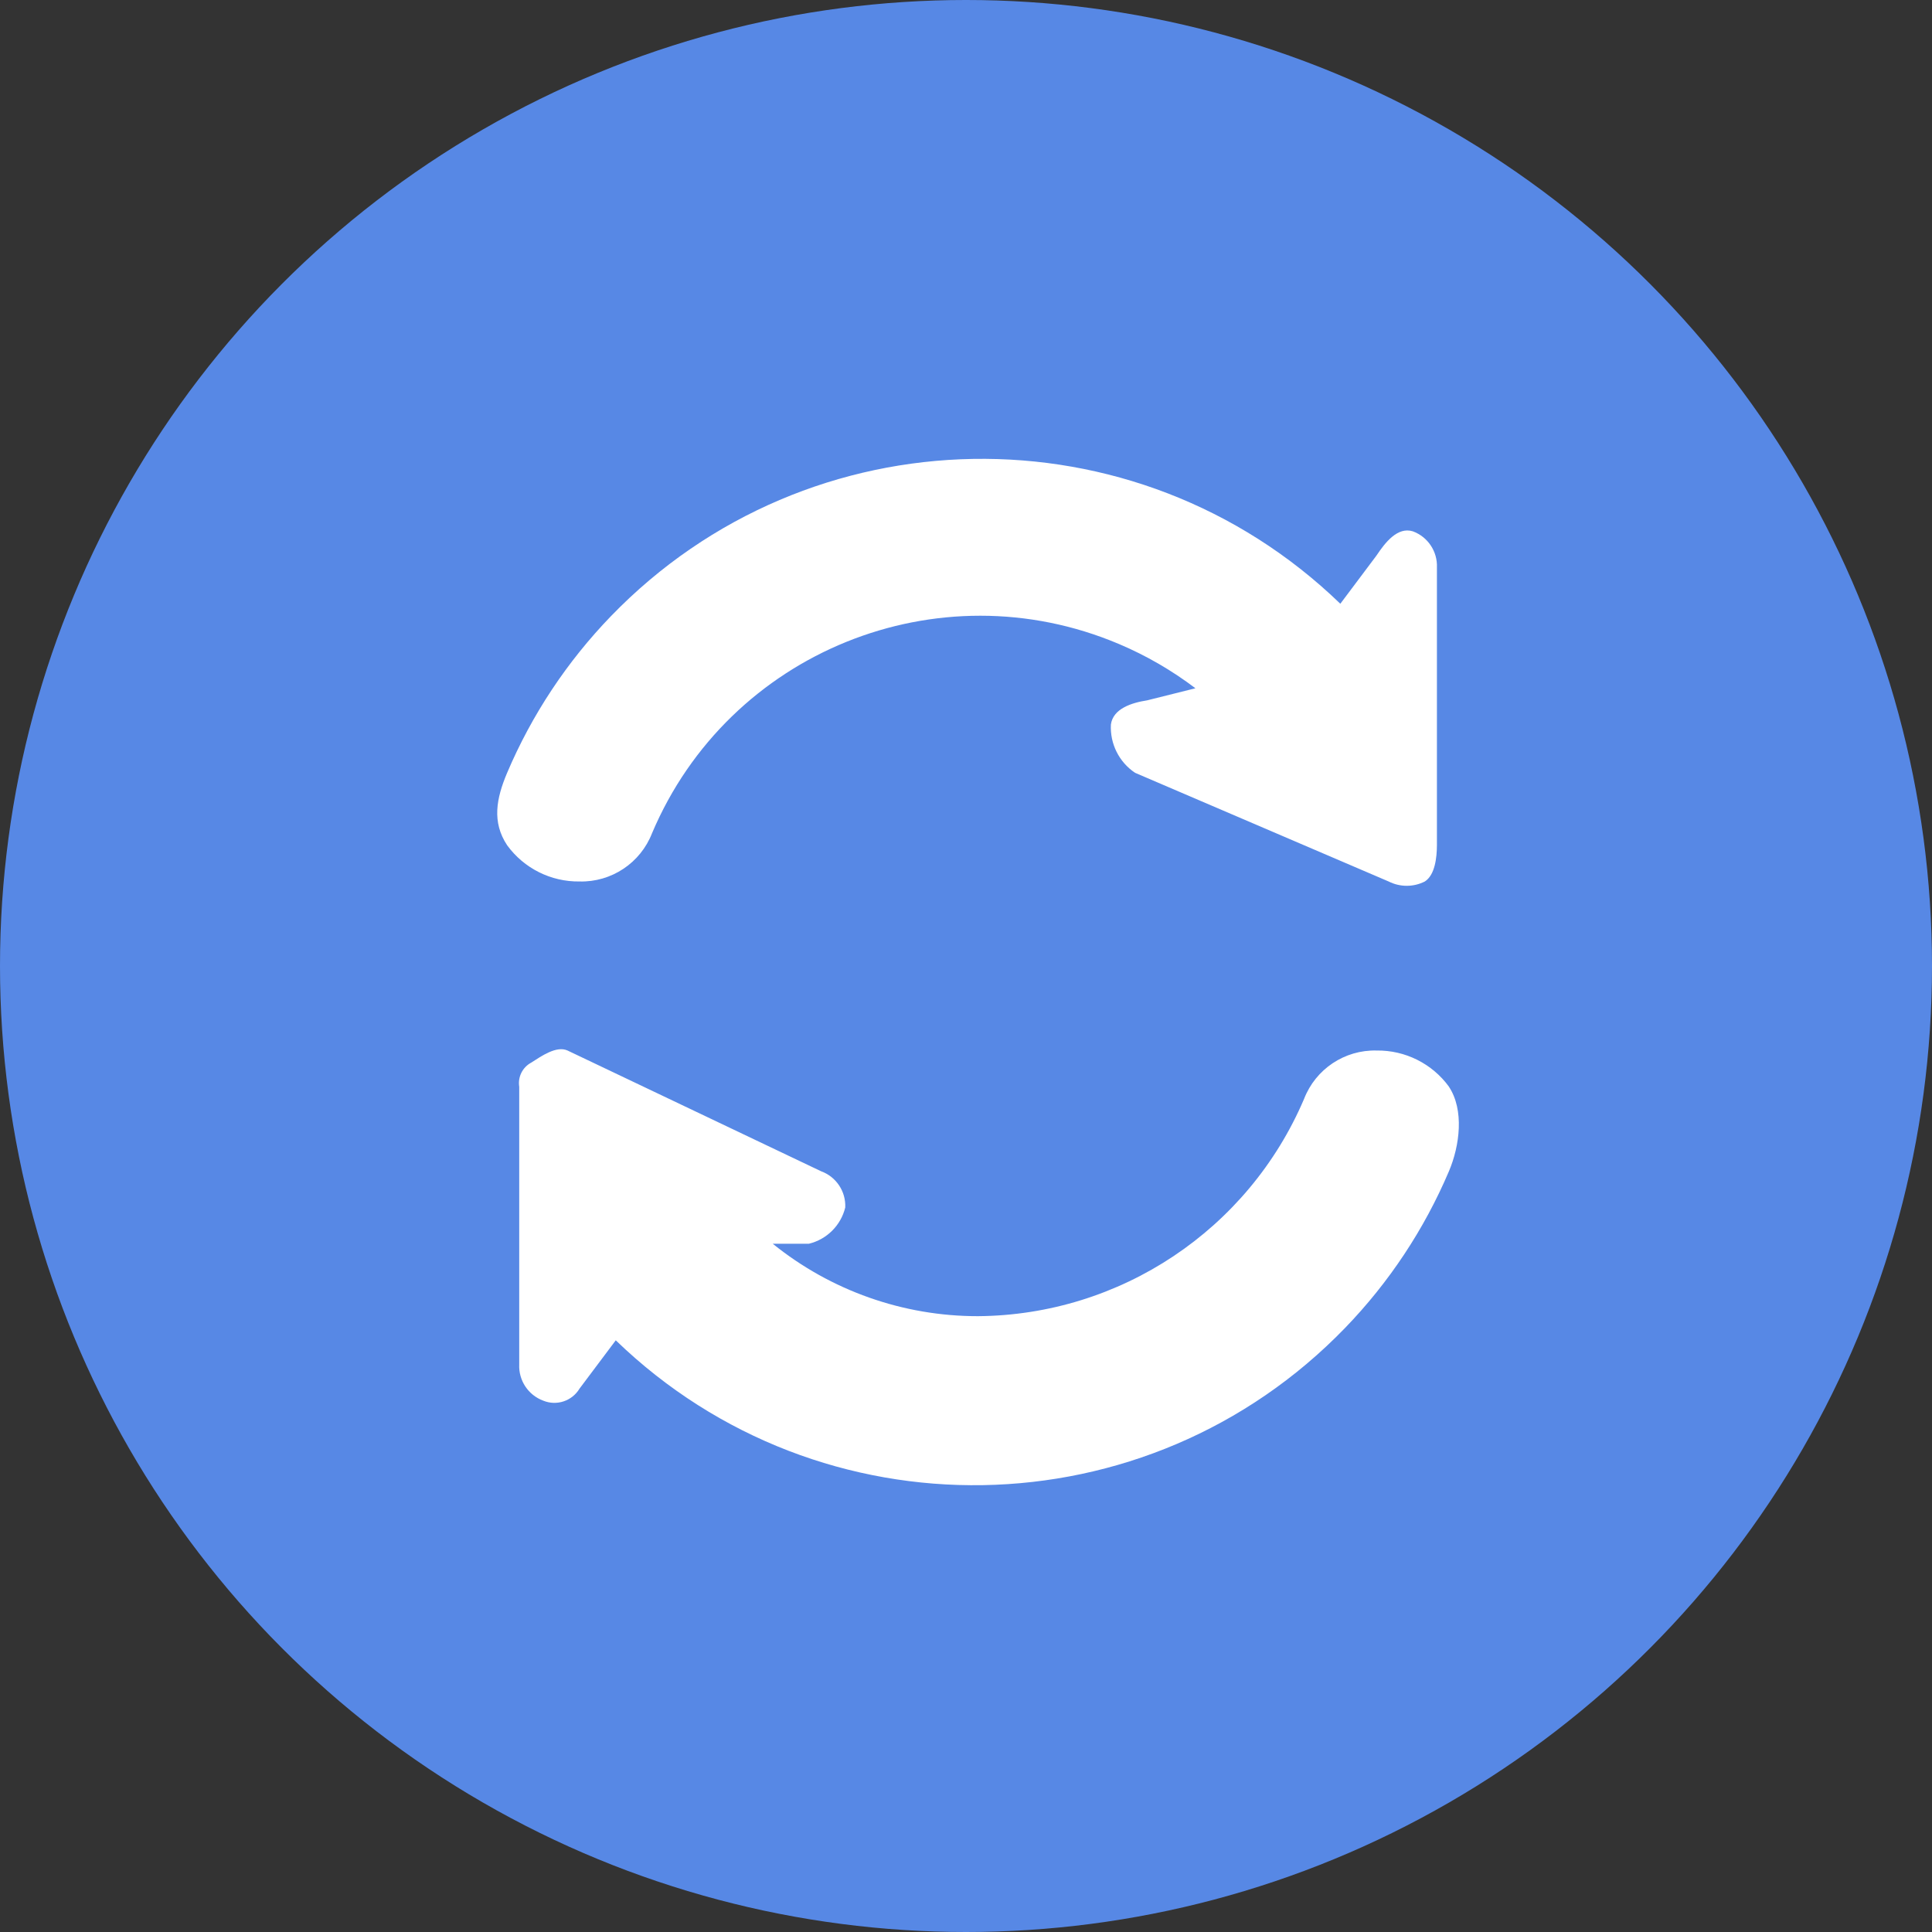
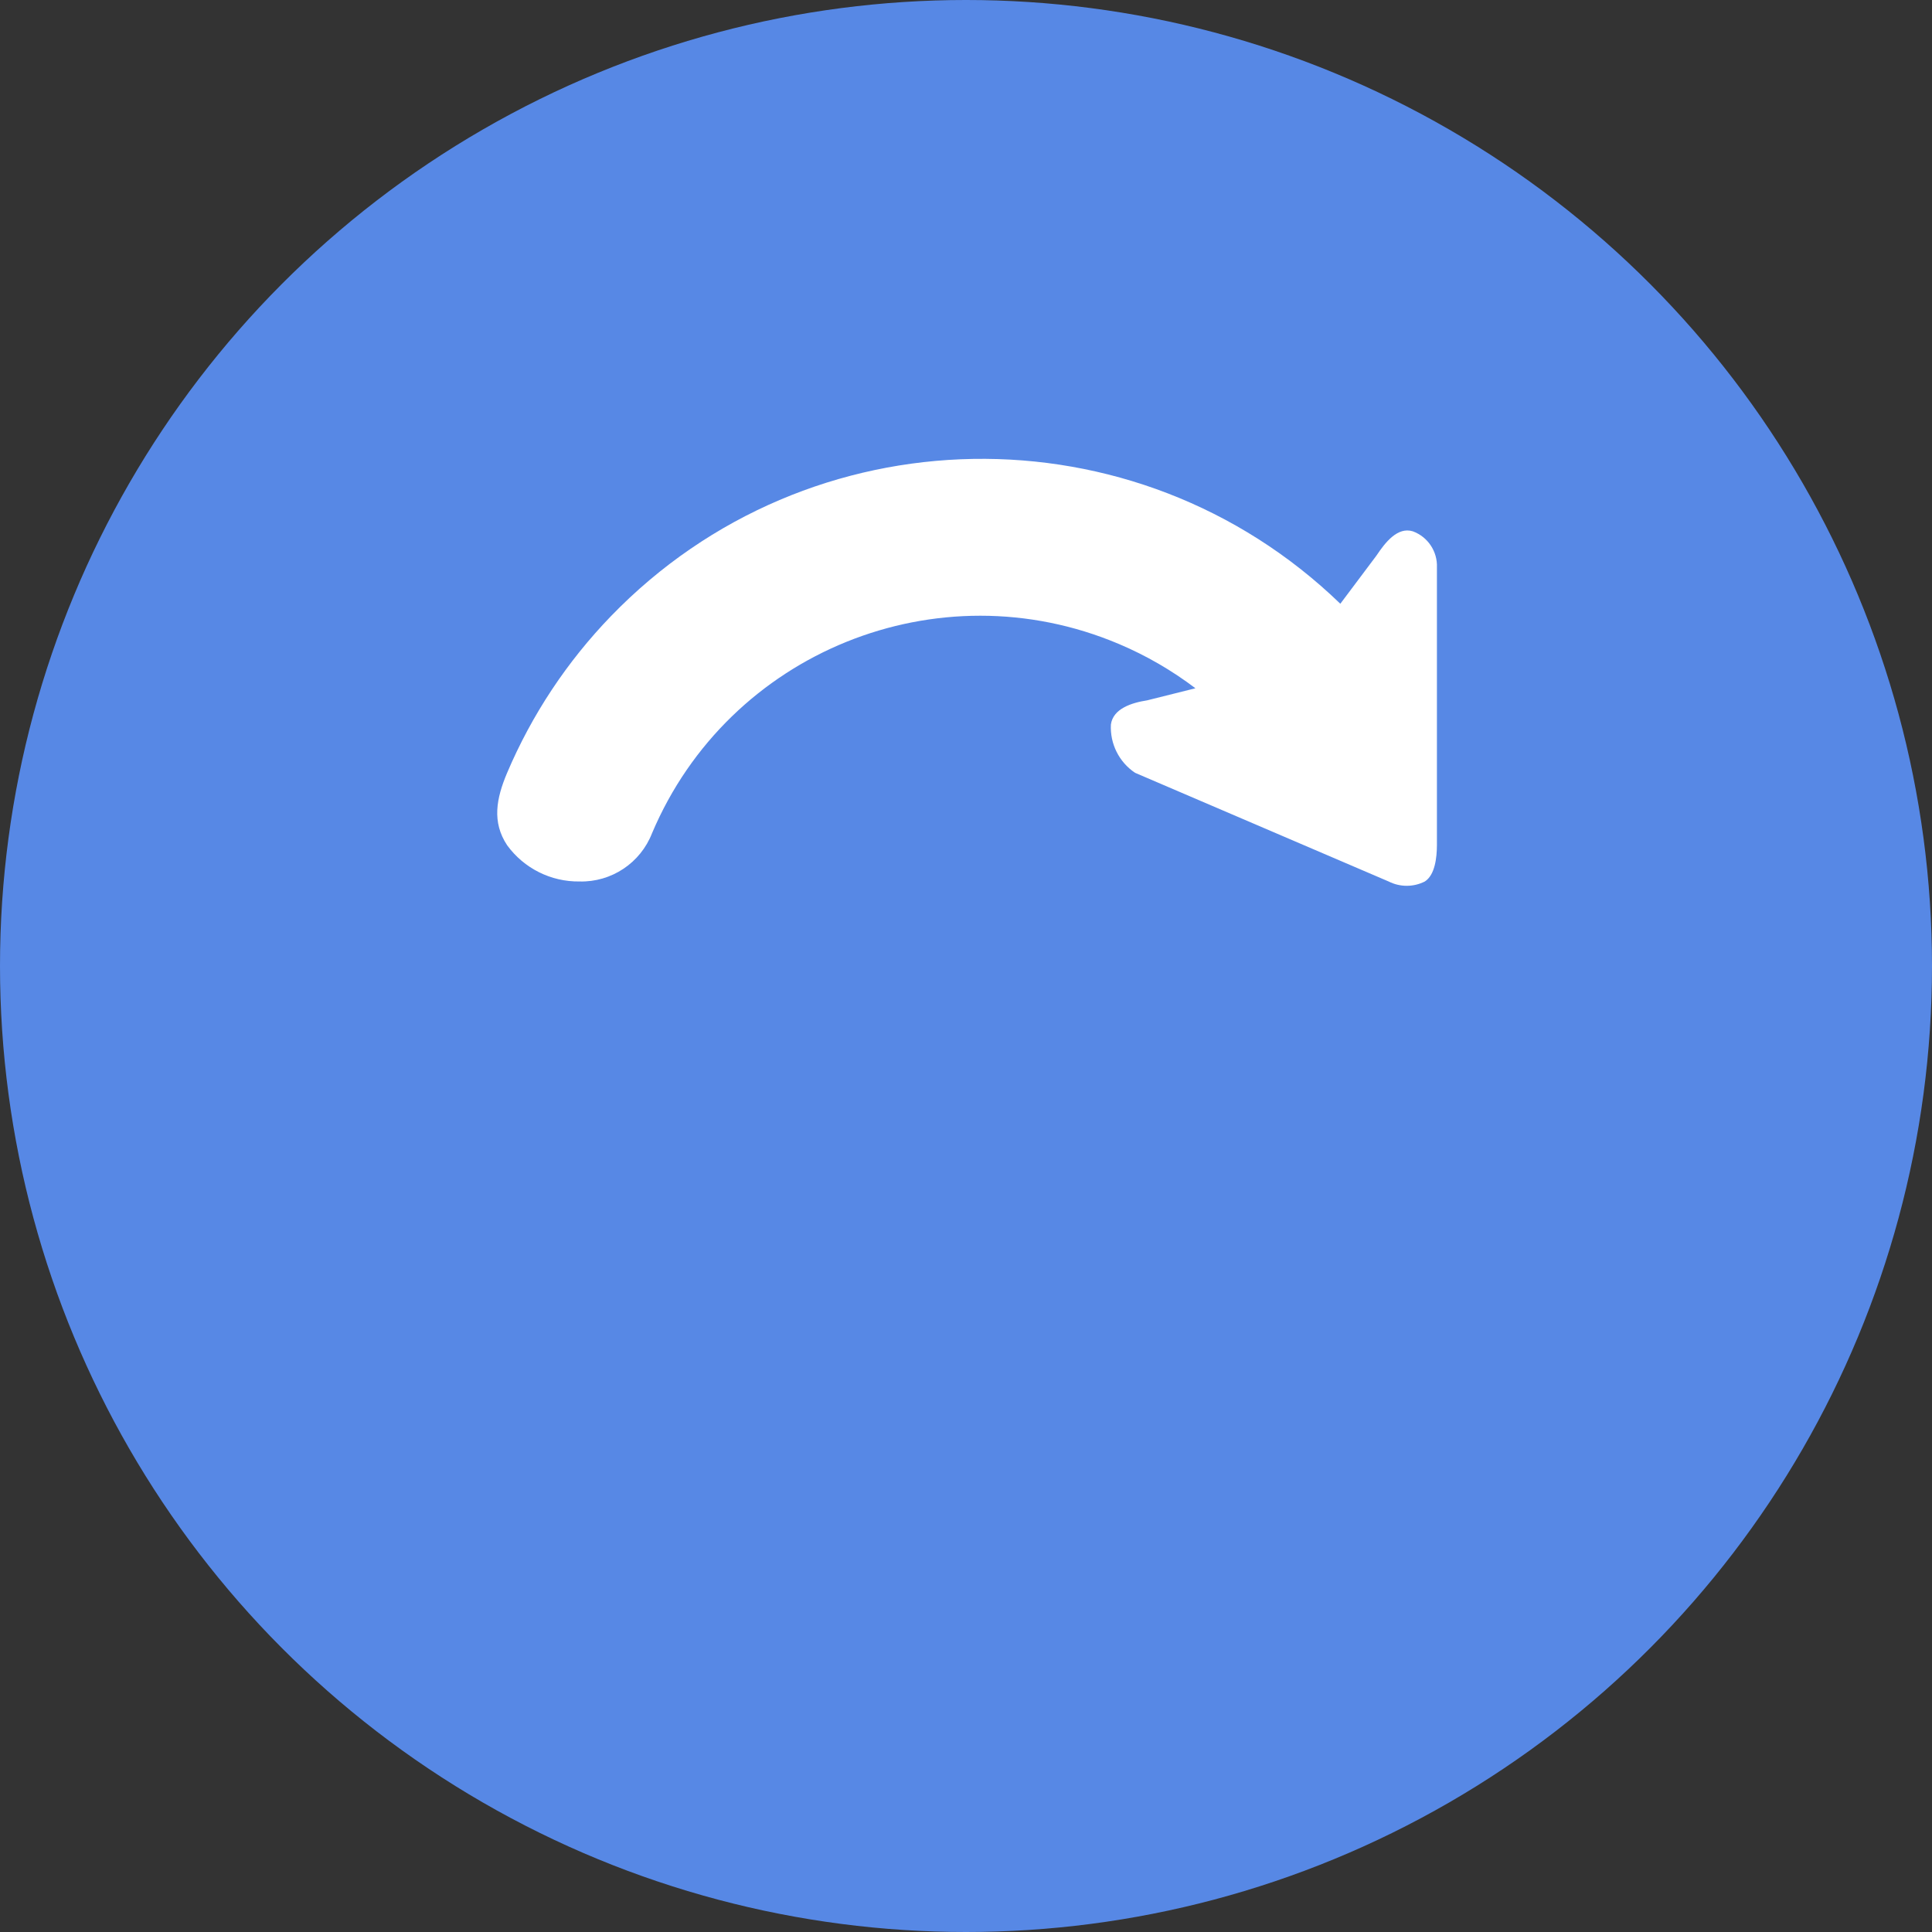
<svg xmlns="http://www.w3.org/2000/svg" version="1.1" id="ico_support01" x="0px" y="0px" width="140px" height="140px" viewBox="0 0 140 140" enable-background="new 0 0 140 140" xml:space="preserve">
  <rect x="0" y="0" width="140" height="140" fill="#333333" stroke="none" />
  <circle id="楕円形_16" fill="#5788E5" cx="70" cy="70" r="70" />
  <g id="矢印" transform="translate(36.032 33.25)">
    <path id="パス_1439" fill="#FFFFFF" d="M5.968,30.625c2.313,0.056,4.412-1.344,5.25-3.5   c5.558-13.128,20.705-19.266,33.834-13.708c1.973,0.835,3.834,1.913,5.541,3.208l-3.5,0.875c-1.138,0.176-2.468,0.607-2.625,1.75   c-0.074,1.394,0.591,2.724,1.75,3.5l18.375,7.875c0.825,0.418,1.801,0.418,2.625,0c0.74-0.477,0.87-1.743,0.875-2.625V7.875   c0.05-1.163-0.657-2.224-1.75-2.625c-1.1-0.335-1.987,0.792-2.625,1.75l-2.625,3.5C46.248-3.846,22.584-3.442,8.237,11.402   c-3.18,3.291-5.729,7.137-7.52,11.348c-0.786,1.858-1.115,3.569,0,5.25C1.937,29.676,3.895,30.655,5.968,30.625z" />
-     <path id="パス_1440" fill="#FFFFFF" d="M68.968,45.5c-1.219-1.676-3.177-2.655-5.25-2.625c-2.313-0.058-4.413,1.343-5.25,3.5   c-4.04,9.484-13.32,15.671-23.63,15.75c-5.413,0.006-10.665-1.848-14.875-5.25h2.625c1.298-0.316,2.312-1.328,2.63-2.626   c0.052-1.163-0.656-2.226-1.75-2.625l-18.375-8.75c-0.8-0.362-1.883,0.399-2.625,0.875c-0.636,0.337-0.987,1.04-0.875,1.75v20.126   c-0.051,1.161,0.655,2.222,1.745,2.624c0.971,0.397,2.087,0.024,2.625-0.875l2.625-3.5c14.845,14.347,38.51,13.942,52.855-0.903   c3.18-3.289,5.729-7.136,7.52-11.347c0.79-1.86,1.115-4.442,0-6.125L68.968,45.5z" />
  </g>
</svg>